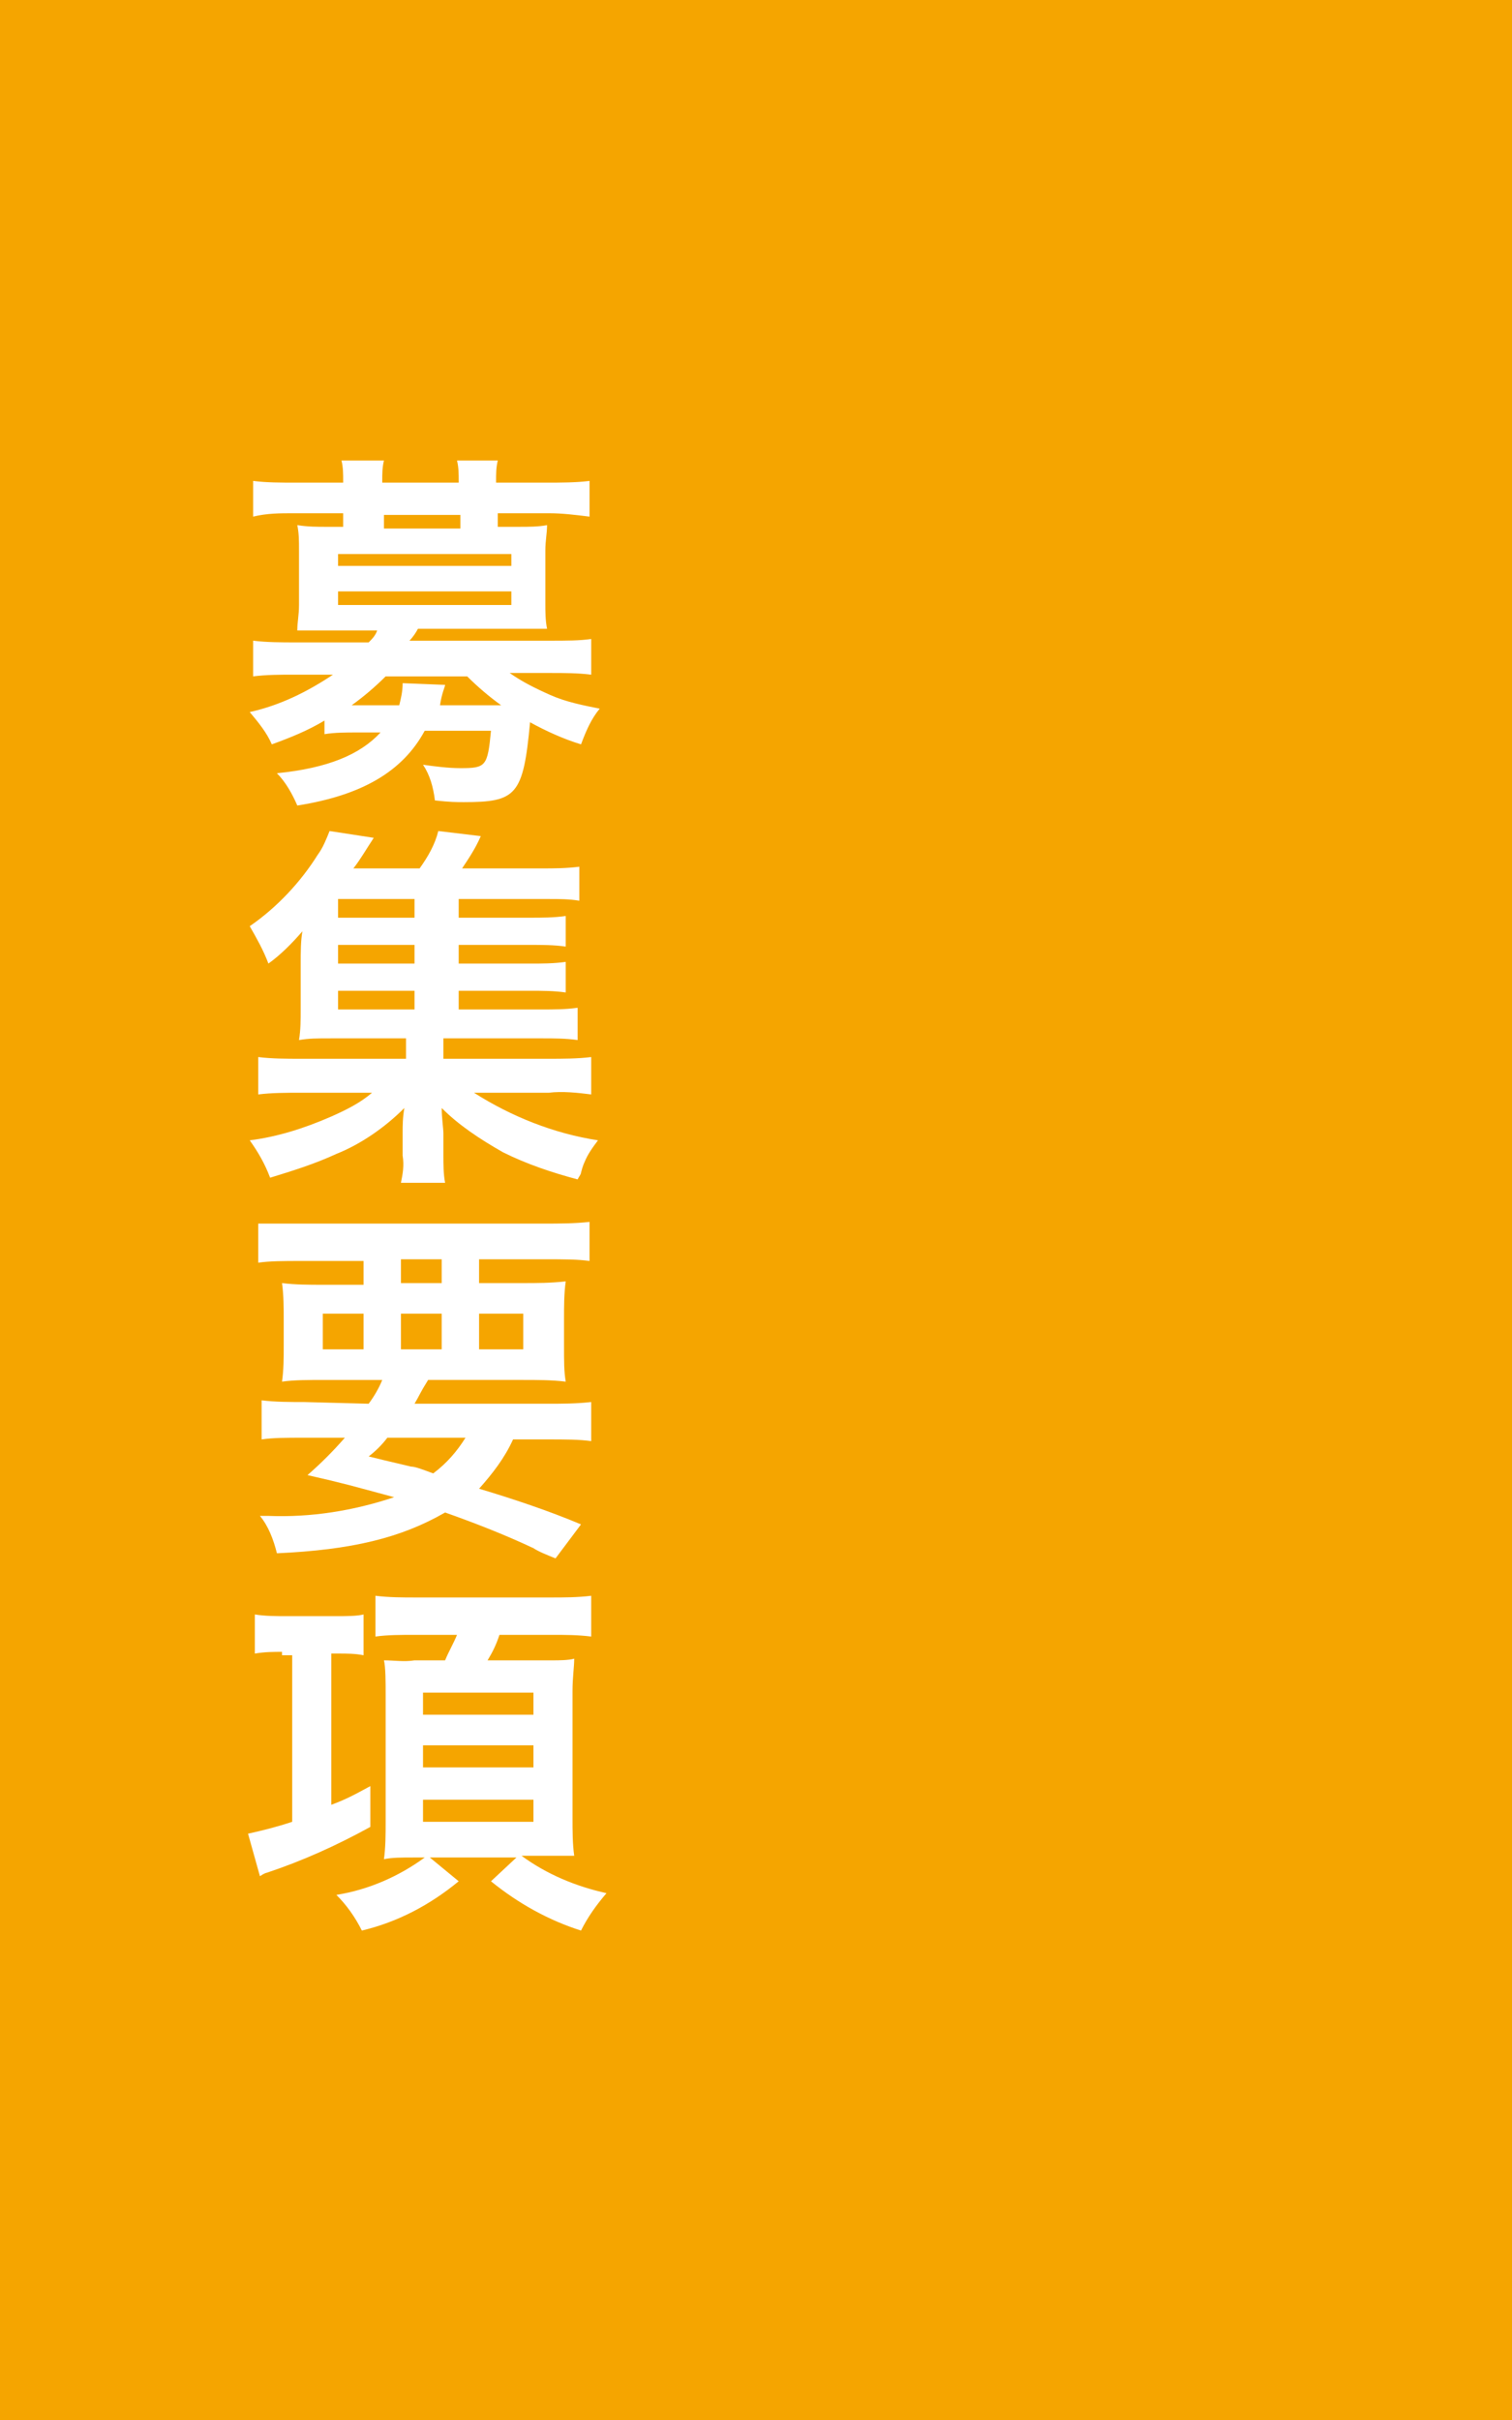
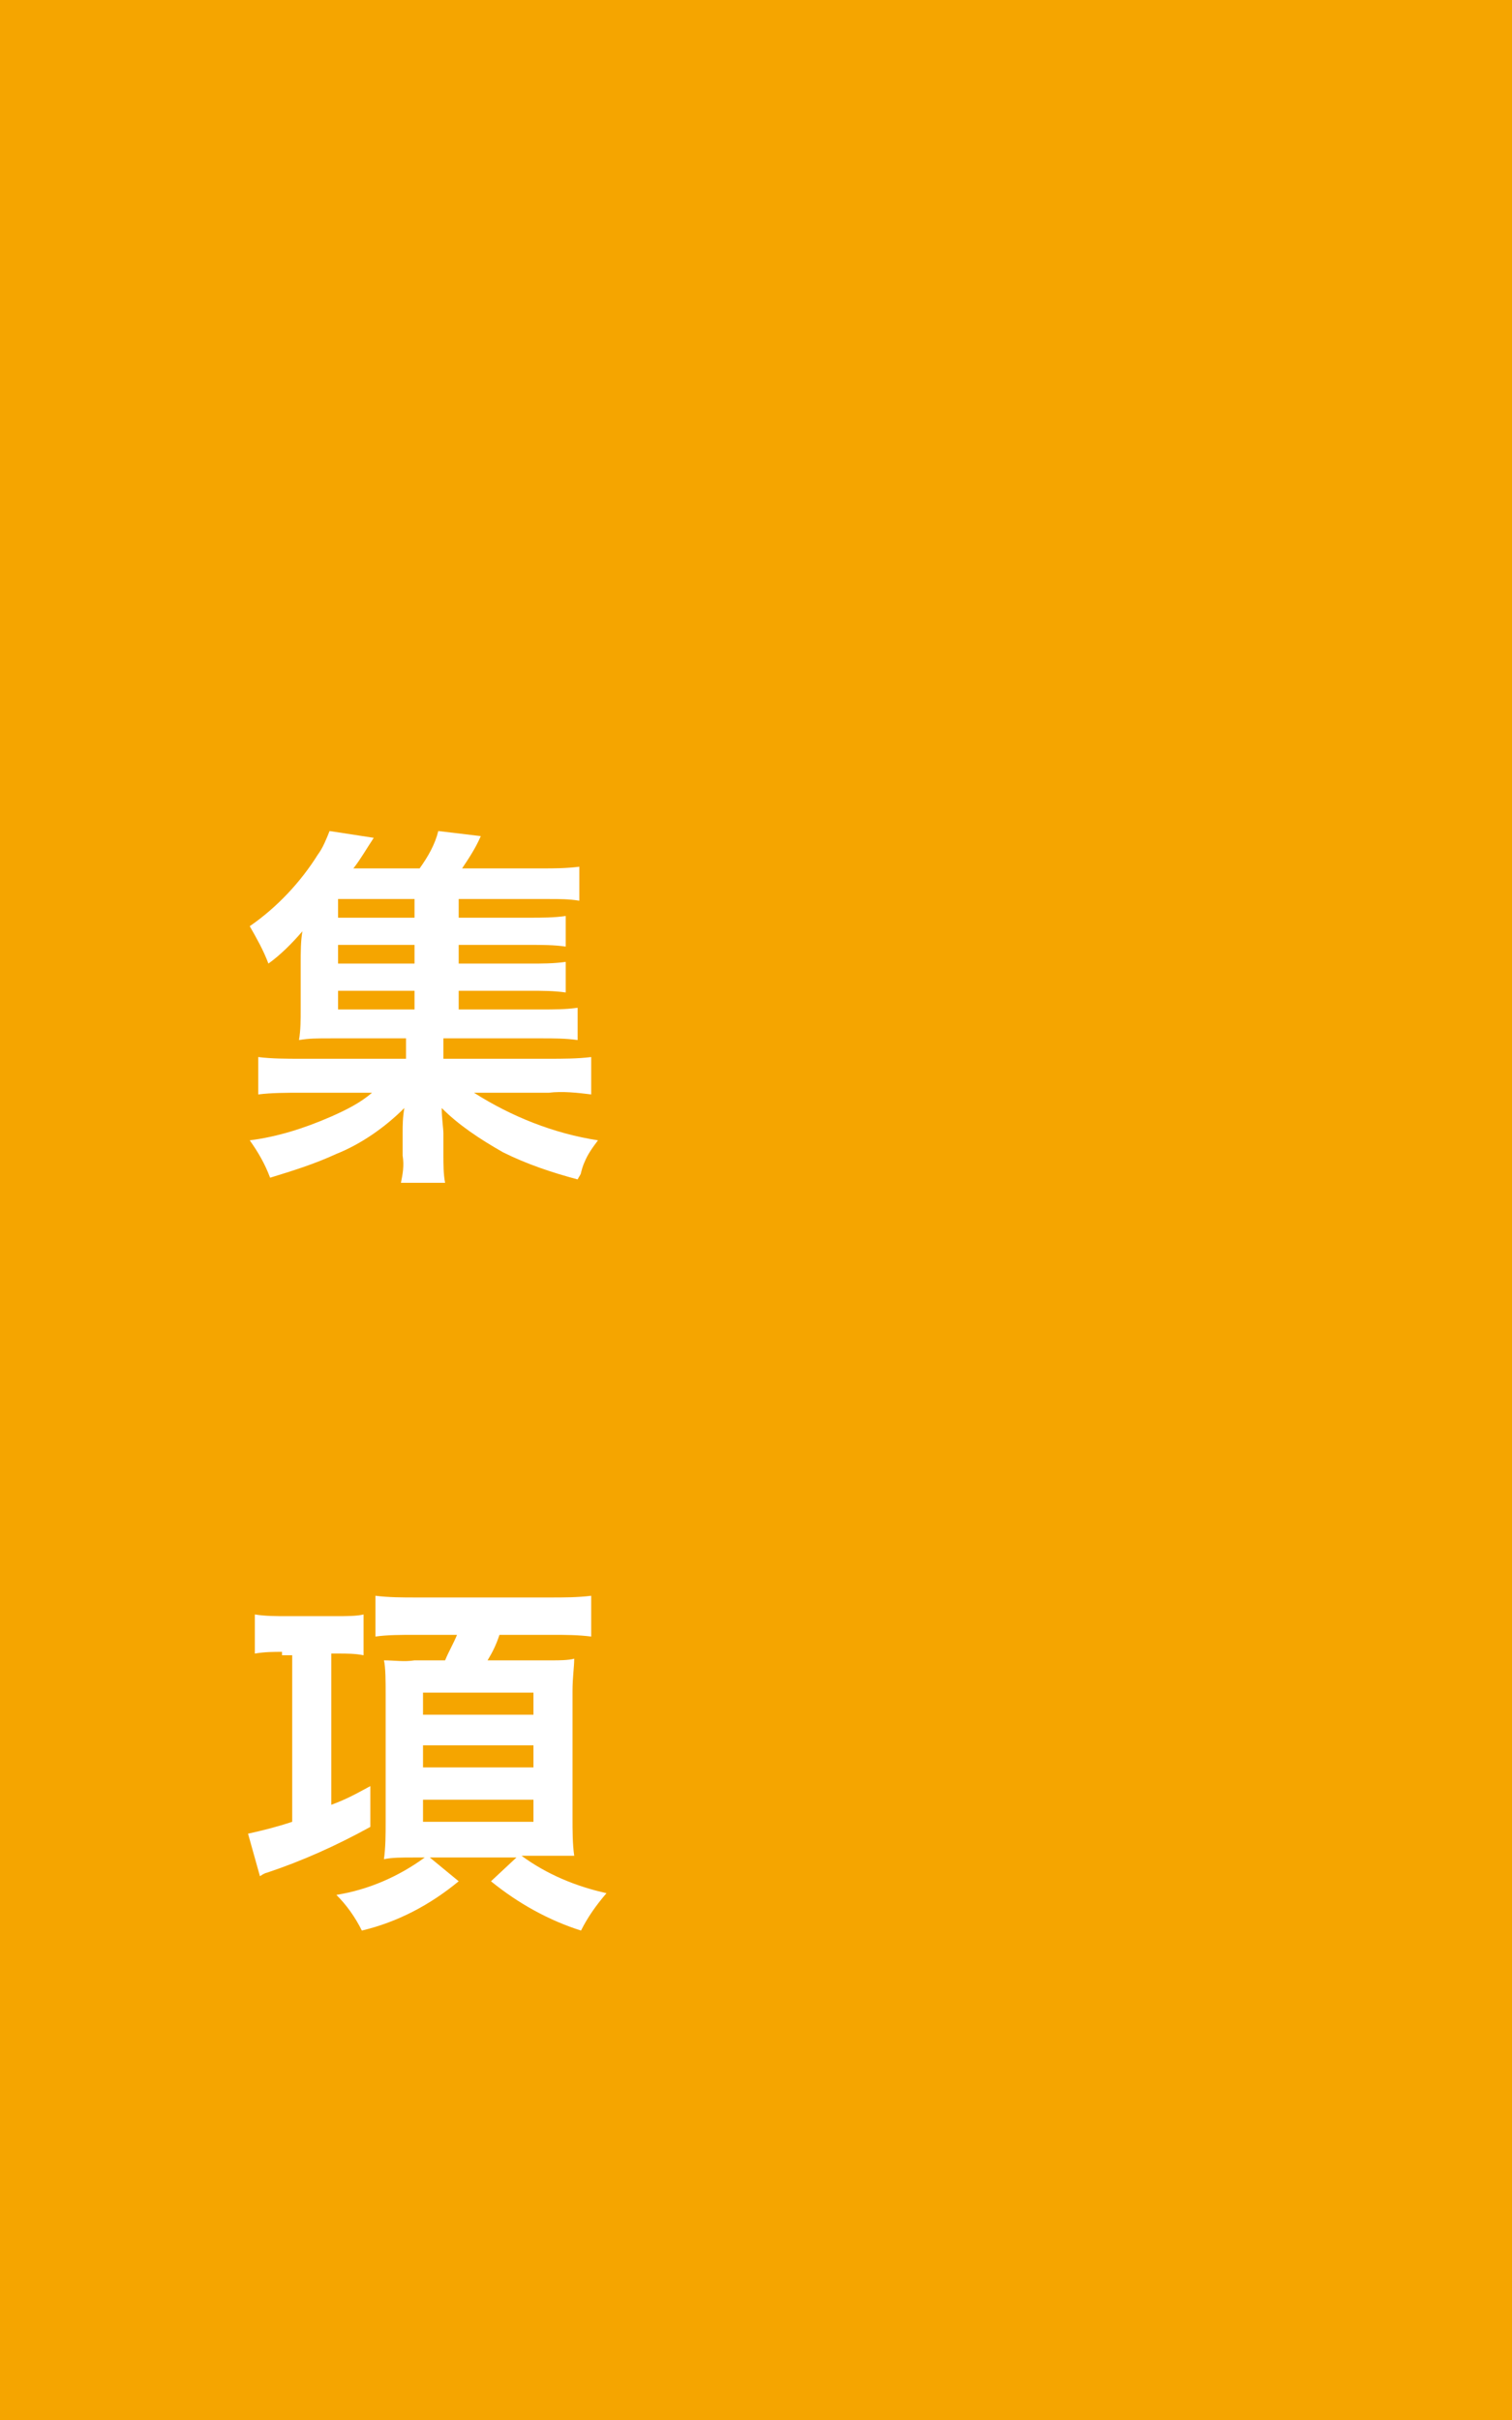
<svg xmlns="http://www.w3.org/2000/svg" version="1.1" id="レイヤー_1" x="0px" y="0px" viewBox="0 0 89 142.4" style="enable-background:new 0 0 89 142.4;" xml:space="preserve">
  <style type="text/css">
	.st0{fill:#F5A500;}
	.st1{fill:#FFFFFF;}
</style>
  <g id="レイヤー_2_00000001655538470616651490000001054943598914814115_">
    <g id="レイヤー_2-2">
      <rect class="st0" width="89" height="142.4" />
-       <path class="st1" d="M19.1,42.4c-1,0.6-2,1-3.1,1.4c-0.3-0.7-0.8-1.3-1.3-1.9c1.8-0.4,3.4-1.2,4.9-2.2h-2.3c-0.8,0-1.6,0-2.4,0.1    v-2.1c0.8,0.1,1.7,0.1,2.5,0.1h4.3c0.2-0.2,0.4-0.4,0.5-0.7h-3c-0.7,0-1.2,0-1.7,0c0-0.5,0.1-0.9,0.1-1.5v-3.2c0-0.6,0-1-0.1-1.5    c0.6,0.1,1.2,0.1,1.7,0.1h1v-0.8h-2.9c-0.8,0-1.6,0-2.4,0.2v-2.1c0.8,0.1,1.6,0.1,2.5,0.1h2.8v-0.1c0-0.4,0-0.8-0.1-1.2h2.5    c-0.1,0.4-0.1,0.8-0.1,1.2v0.1h4.5v-0.1c0-0.4,0-0.8-0.1-1.2h2.4c-0.1,0.4-0.1,0.8-0.1,1.2v0.1h3c0.8,0,1.7,0,2.5-0.1v2.1    c-0.8-0.1-1.6-0.2-2.4-0.2h-3v0.8h1.2c0.6,0,1.2,0,1.7-0.1c0,0.5-0.1,0.9-0.1,1.5v3.1c0,0.5,0,1,0.1,1.5c-0.5,0-1,0-1.8,0h-5.8    c-0.1,0.2-0.3,0.5-0.5,0.7h8.2c1.1,0,1.8,0,2.5-0.1v2.1c-0.8-0.1-1.6-0.1-2.4-0.1h-2.4c0.7,0.5,1.5,0.9,2.4,1.3    c0.9,0.4,1.9,0.6,2.9,0.8c-0.5,0.6-0.8,1.3-1.1,2.1c-1-0.3-2.1-0.8-3-1.3c-0.4,4.3-0.8,4.7-3.9,4.7c-0.4,0-0.8,0-1.7-0.1    c-0.1-0.8-0.3-1.5-0.7-2.1c0.7,0.1,1.5,0.2,2.2,0.2c1.5,0,1.6-0.1,1.8-2.2H25c-1.3,2.4-3.7,3.8-7.5,4.4c-0.3-0.7-0.7-1.4-1.2-1.9    c3-0.3,4.9-1.1,6.1-2.4H21c-0.6,0-1.3,0-1.9,0.1L19.1,42.4z M19.9,33.3h10.2v-0.7H19.9V33.3z M19.9,35.6h10.2v-0.8H19.9V35.6z     M22.7,39.8c-0.6,0.6-1.3,1.2-2,1.7h2.8c0.1-0.4,0.2-0.8,0.2-1.3l2.5,0.1c0,0.1-0.2,0.5-0.3,1.2h3.6c-0.7-0.5-1.4-1.1-2-1.7H22.7z     M27.1,30.3h-4.5v0.8h4.5L27.1,30.3z" />
      <path class="st1" d="M26.7,59.4h5.2c0.7,0,1.4,0,2.1-0.1v1.9c-0.7-0.1-1.4-0.1-2.1-0.1h-5.8v1.2h6.2c0.8,0,1.7,0,2.5-0.1v2.2    c-0.8-0.1-1.7-0.2-2.5-0.1h-4.4c2.2,1.4,4.7,2.4,7.3,2.8c-0.3,0.4-0.6,0.8-0.8,1.3c0,0-0.1,0.2-0.2,0.6c0,0.1-0.1,0.2-0.2,0.4    c-1.5-0.4-3-0.9-4.4-1.6C28.2,67,27,66.2,26,65.2c0,0.6,0.1,1.2,0.1,1.5v1.3c0,0.5,0,1.1,0.1,1.6h-2.6c0.1-0.5,0.2-1,0.1-1.6v-1.3    c0-0.5,0-0.9,0.1-1.5c-1.1,1.1-2.5,2.1-4,2.7c-1.3,0.6-2.6,1-3.9,1.4c-0.3-0.8-0.7-1.5-1.2-2.2c1.6-0.2,3.2-0.7,4.8-1.4    c0.9-0.4,1.7-0.8,2.4-1.4h-4.2c-0.8,0-1.7,0-2.5,0.1v-2.2c0.8,0.1,1.7,0.1,2.5,0.1h6.2v-1.2h-4.4c-0.9,0-1.3,0-1.9,0.1    c0.1-0.6,0.1-1.2,0.1-1.8v-2.7c0-0.7,0-1.3,0.1-1.9c-0.6,0.7-1.3,1.4-2,1.9c-0.3-0.8-0.7-1.5-1.1-2.2c1.6-1.1,3-2.6,4-4.2    c0.3-0.4,0.5-0.9,0.7-1.4l2.6,0.4c-0.4,0.6-0.8,1.3-1.2,1.8h3.9c0.5-0.7,0.9-1.4,1.1-2.2l2.5,0.3c-0.3,0.7-0.7,1.3-1.1,1.9h4.7    c0.7,0,1.4,0,2.2-0.1v2c-0.6-0.1-1.2-0.1-1.8-0.1h-5.3V54h4.2c0.7,0,1.4,0,2.1-0.1v1.8c-0.7-0.1-1.4-0.1-2.1-0.1h-4.2v1.1h4.2    c0.7,0,1.4,0,2.1-0.1v1.8c-0.7-0.1-1.4-0.1-2.1-0.1h-4.2V59.4z M24.4,52.9h-4.5V54h4.5L24.4,52.9z M24.4,55.6h-4.5v1.1h4.5    L24.4,55.6z M19.9,58.3v1.1h4.5v-1.1H19.9z" />
-       <path class="st1" d="M21.7,82.6c0.3-0.4,0.6-0.9,0.8-1.4h-3.3c-1.1,0-1.9,0-2.6,0.1c0.1-0.7,0.1-1.4,0.1-2.1v-1.5    c0-0.7,0-1.5-0.1-2.2c0.8,0.1,1.6,0.1,2.4,0.1h2.4v-1.4h-3.7c-1,0-1.8,0-2.5,0.1v-2.3C16.2,72,17.1,72,18,72h14    c0.9,0,1.8,0,2.7-0.1v2.3c-0.7-0.1-1.5-0.1-2.6-0.1h-3.9v1.4h2.6c0.8,0,1.6,0,2.5-0.1c-0.1,0.7-0.1,1.5-0.1,2.2v1.5    c0,1.1,0,1.6,0.1,2.2c-0.8-0.1-1.7-0.1-2.5-0.1h-5.6c-0.5,0.8-0.5,0.9-0.8,1.4h7.8c0.9,0,1.7,0,2.6-0.1v2.3    c-0.7-0.1-1.5-0.1-2.6-0.1h-2c-0.5,1.1-1.2,2-2,2.9c2,0.6,4.1,1.3,6,2.1l-1.5,2c-0.5-0.2-1-0.4-1.3-0.6c-1.7-0.8-3.5-1.5-5.2-2.1    c-2.6,1.5-5.5,2.2-9.9,2.4c-0.2-0.8-0.5-1.6-1-2.2h0.5c2.5,0.1,5-0.3,7.4-1.1c-2.6-0.7-2.9-0.8-5.1-1.3c0.8-0.7,1.5-1.4,2.2-2.2    h-2.4c-1.1,0-1.8,0-2.5,0.1v-2.3c0.8,0.1,1.7,0.1,2.5,0.1L21.7,82.6z M19,77.3v2.1h2.4v-2.1H19z M22.8,84.6    c-0.3,0.4-0.7,0.8-1.1,1.1c0.8,0.2,0.8,0.2,2.5,0.6c0.2,0,0.5,0.1,1.3,0.4c0.8-0.6,1.4-1.3,1.9-2.1L22.8,84.6z M23.6,75.5H26v-1.4    h-2.4V75.5z M23.6,79.4H26v-2.1h-2.4V79.4z M28.2,79.4h2.6v-2.1h-2.6V79.4z" />
      <path class="st1" d="M16.6,97.2c-0.5,0-1,0-1.6,0.1V95c0.6,0.1,1.3,0.1,1.9,0.1h2.8c0.7,0,1.3,0,1.7-0.1v2.4    c-0.5-0.1-1-0.1-1.5-0.1h-0.4v8.9c0.8-0.3,1.2-0.5,2.3-1.1v2.4c-2,1.1-4,2-6.1,2.7c0,0-0.1,0-0.4,0.2l-0.7-2.5    c0.9-0.2,1.7-0.4,2.6-0.7v-9.8H16.6z M24.4,96.2c-0.8,0-1.6,0-2.3,0.1v-2.4c0.8,0.1,1.6,0.1,2.4,0.1h7.9c0.8,0,1.6,0,2.4-0.1v2.4    c-0.8-0.1-1.5-0.1-2.3-0.1h-3.1c-0.2,0.6-0.4,1-0.7,1.5h2.9l1,0c0.2,0,0.9,0,1.2-0.1c0,0.5-0.1,1.1-0.1,1.9v7.5    c0,0.7,0,1.5,0.1,2.2c-0.1,0-0.2,0-0.2,0c-0.2,0-0.7,0-1.7,0h-1.2c1.5,1.1,3.2,1.8,5,2.2c-0.6,0.7-1.1,1.4-1.5,2.2    c-1.9-0.6-3.7-1.6-5.3-2.9l1.5-1.4h-5.1l1.7,1.4c-1.7,1.4-3.6,2.4-5.7,2.9c-0.4-0.8-0.9-1.5-1.5-2.1c1.9-0.3,3.7-1.1,5.2-2.2h-0.6    c-0.8,0-1.3,0-1.8,0.1c0.1-0.7,0.1-1.5,0.1-2.2v-7.5c0-0.7,0-1.6-0.1-2c0.6,0,1.2,0.1,1.8,0h1.8c0.2-0.5,0.5-1,0.7-1.5L24.4,96.2z     M24.9,100.9h6.5v-1.3h-6.5V100.9z M24.9,104h6.5v-1.3h-6.5V104z M24.9,107.2h6.5v-1.3h-6.5V107.2z" />
    </g>
  </g>
</svg>